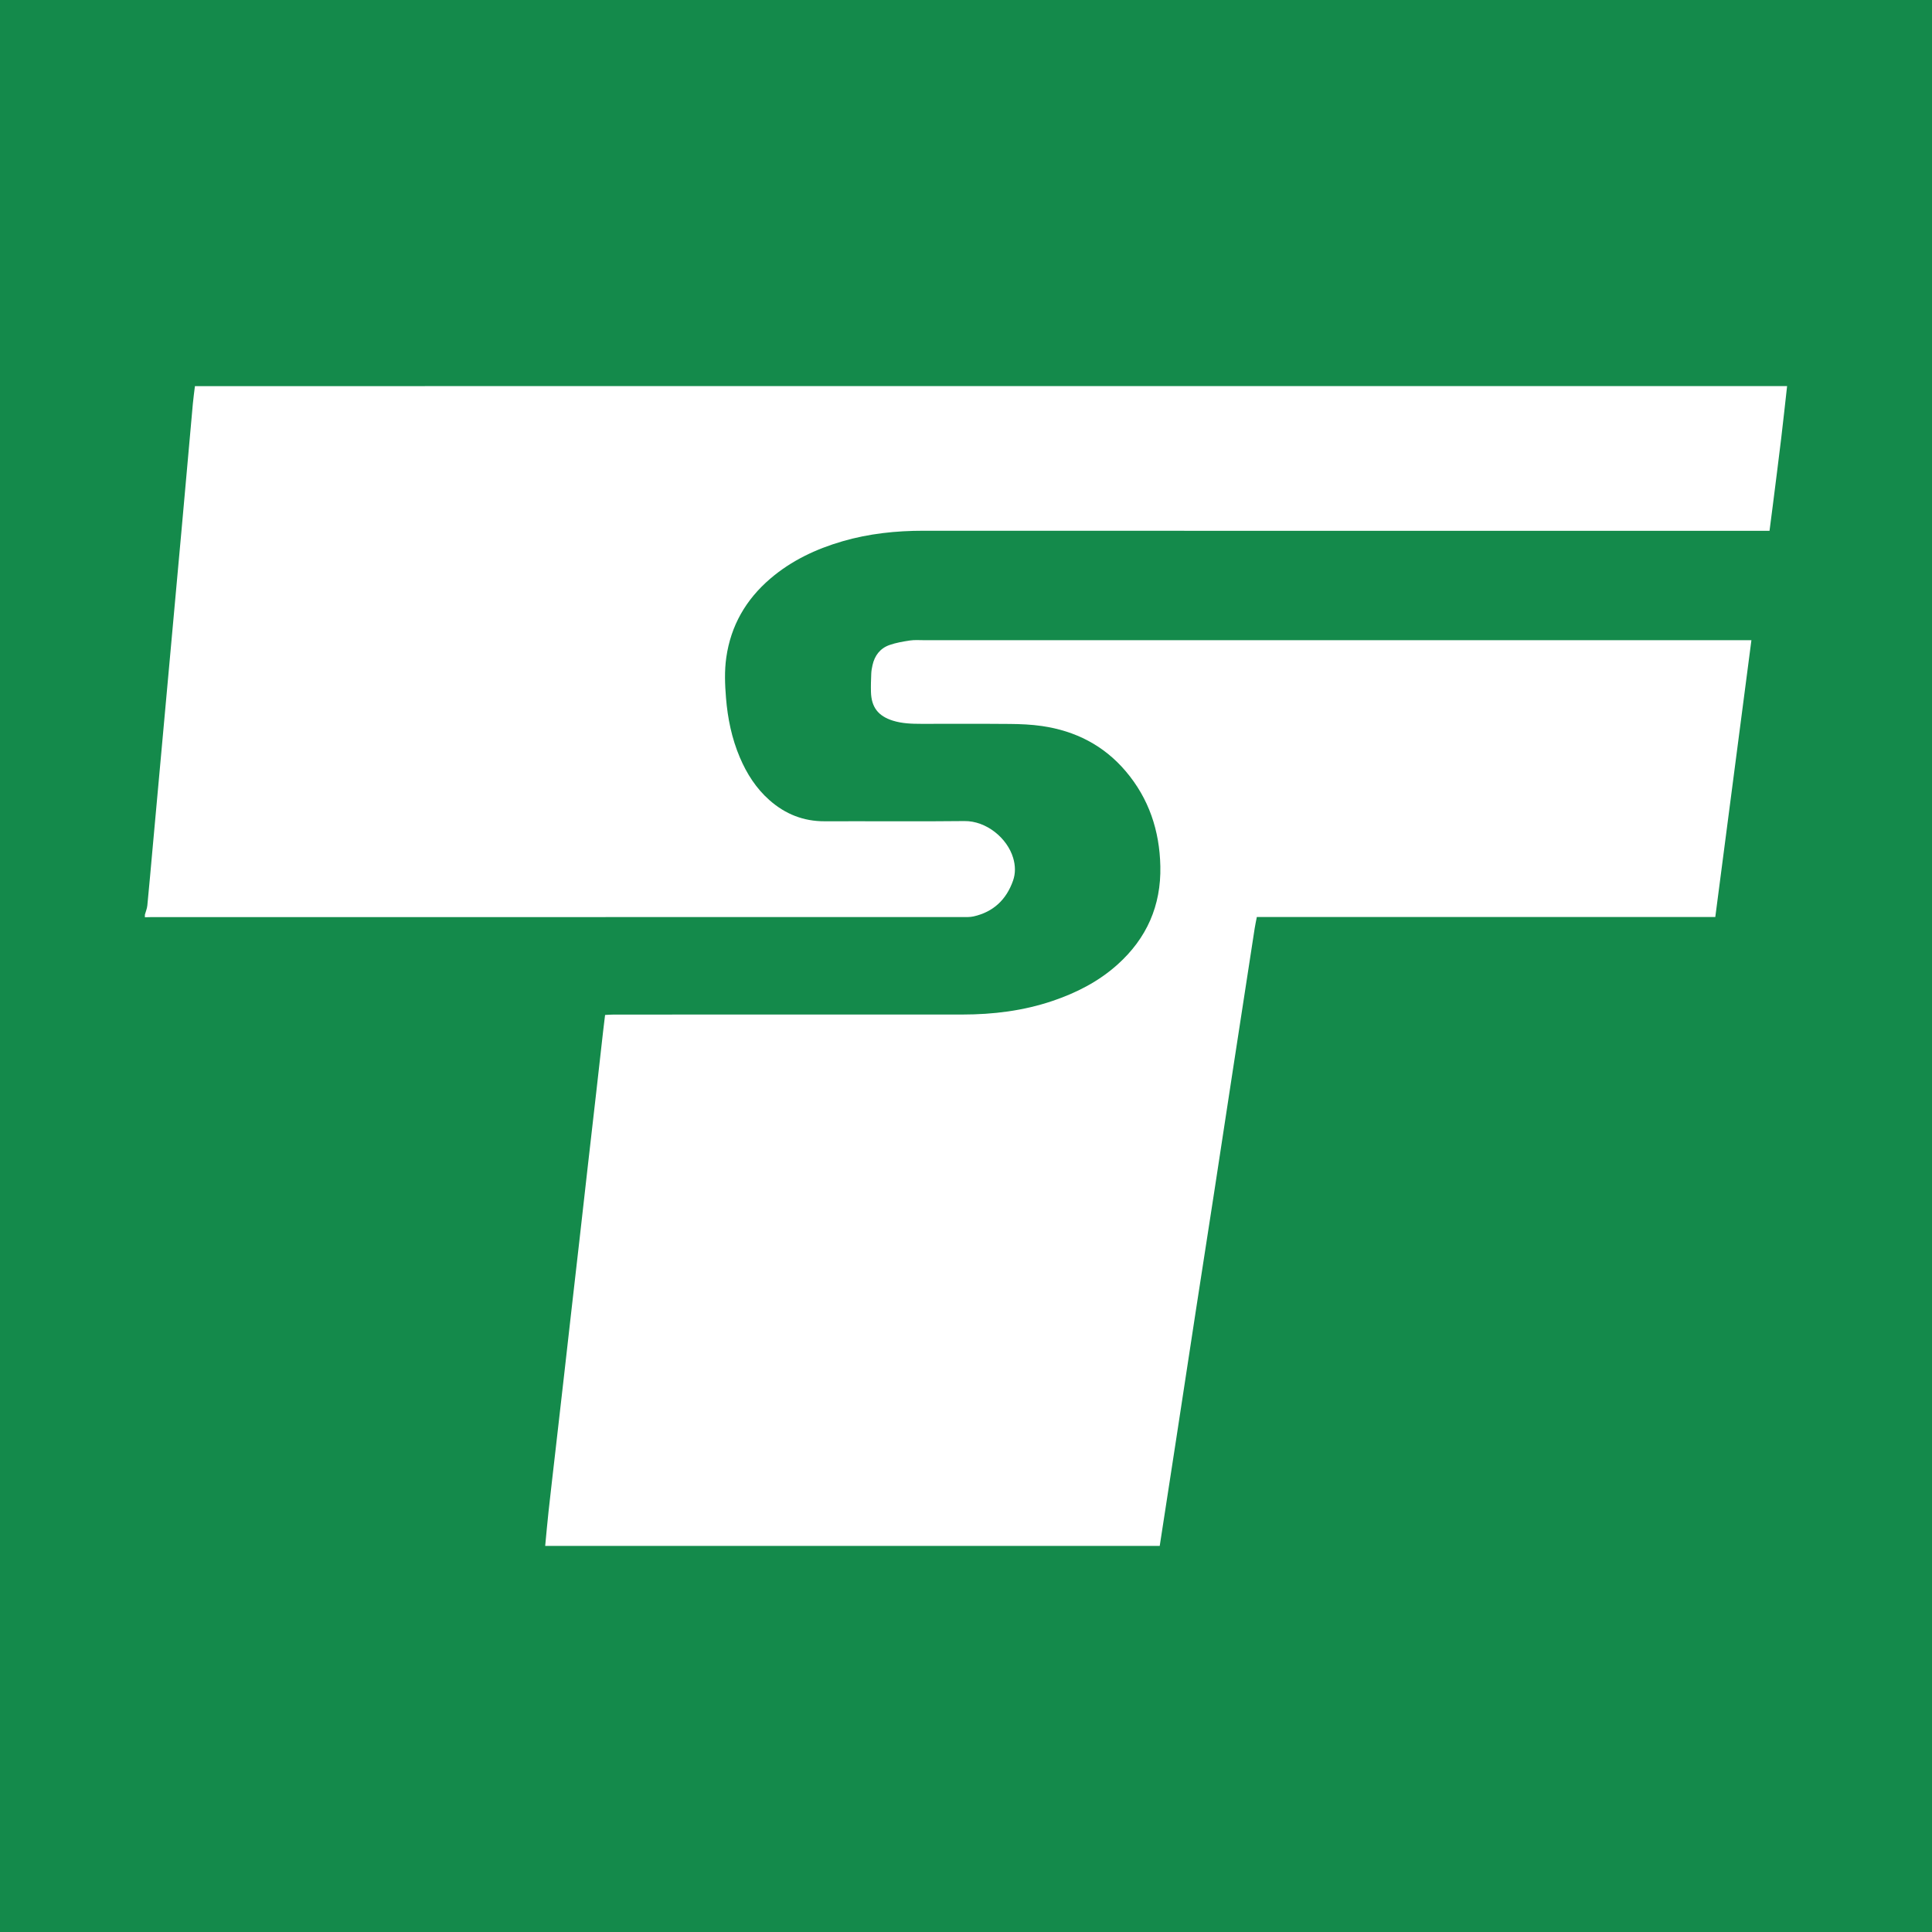
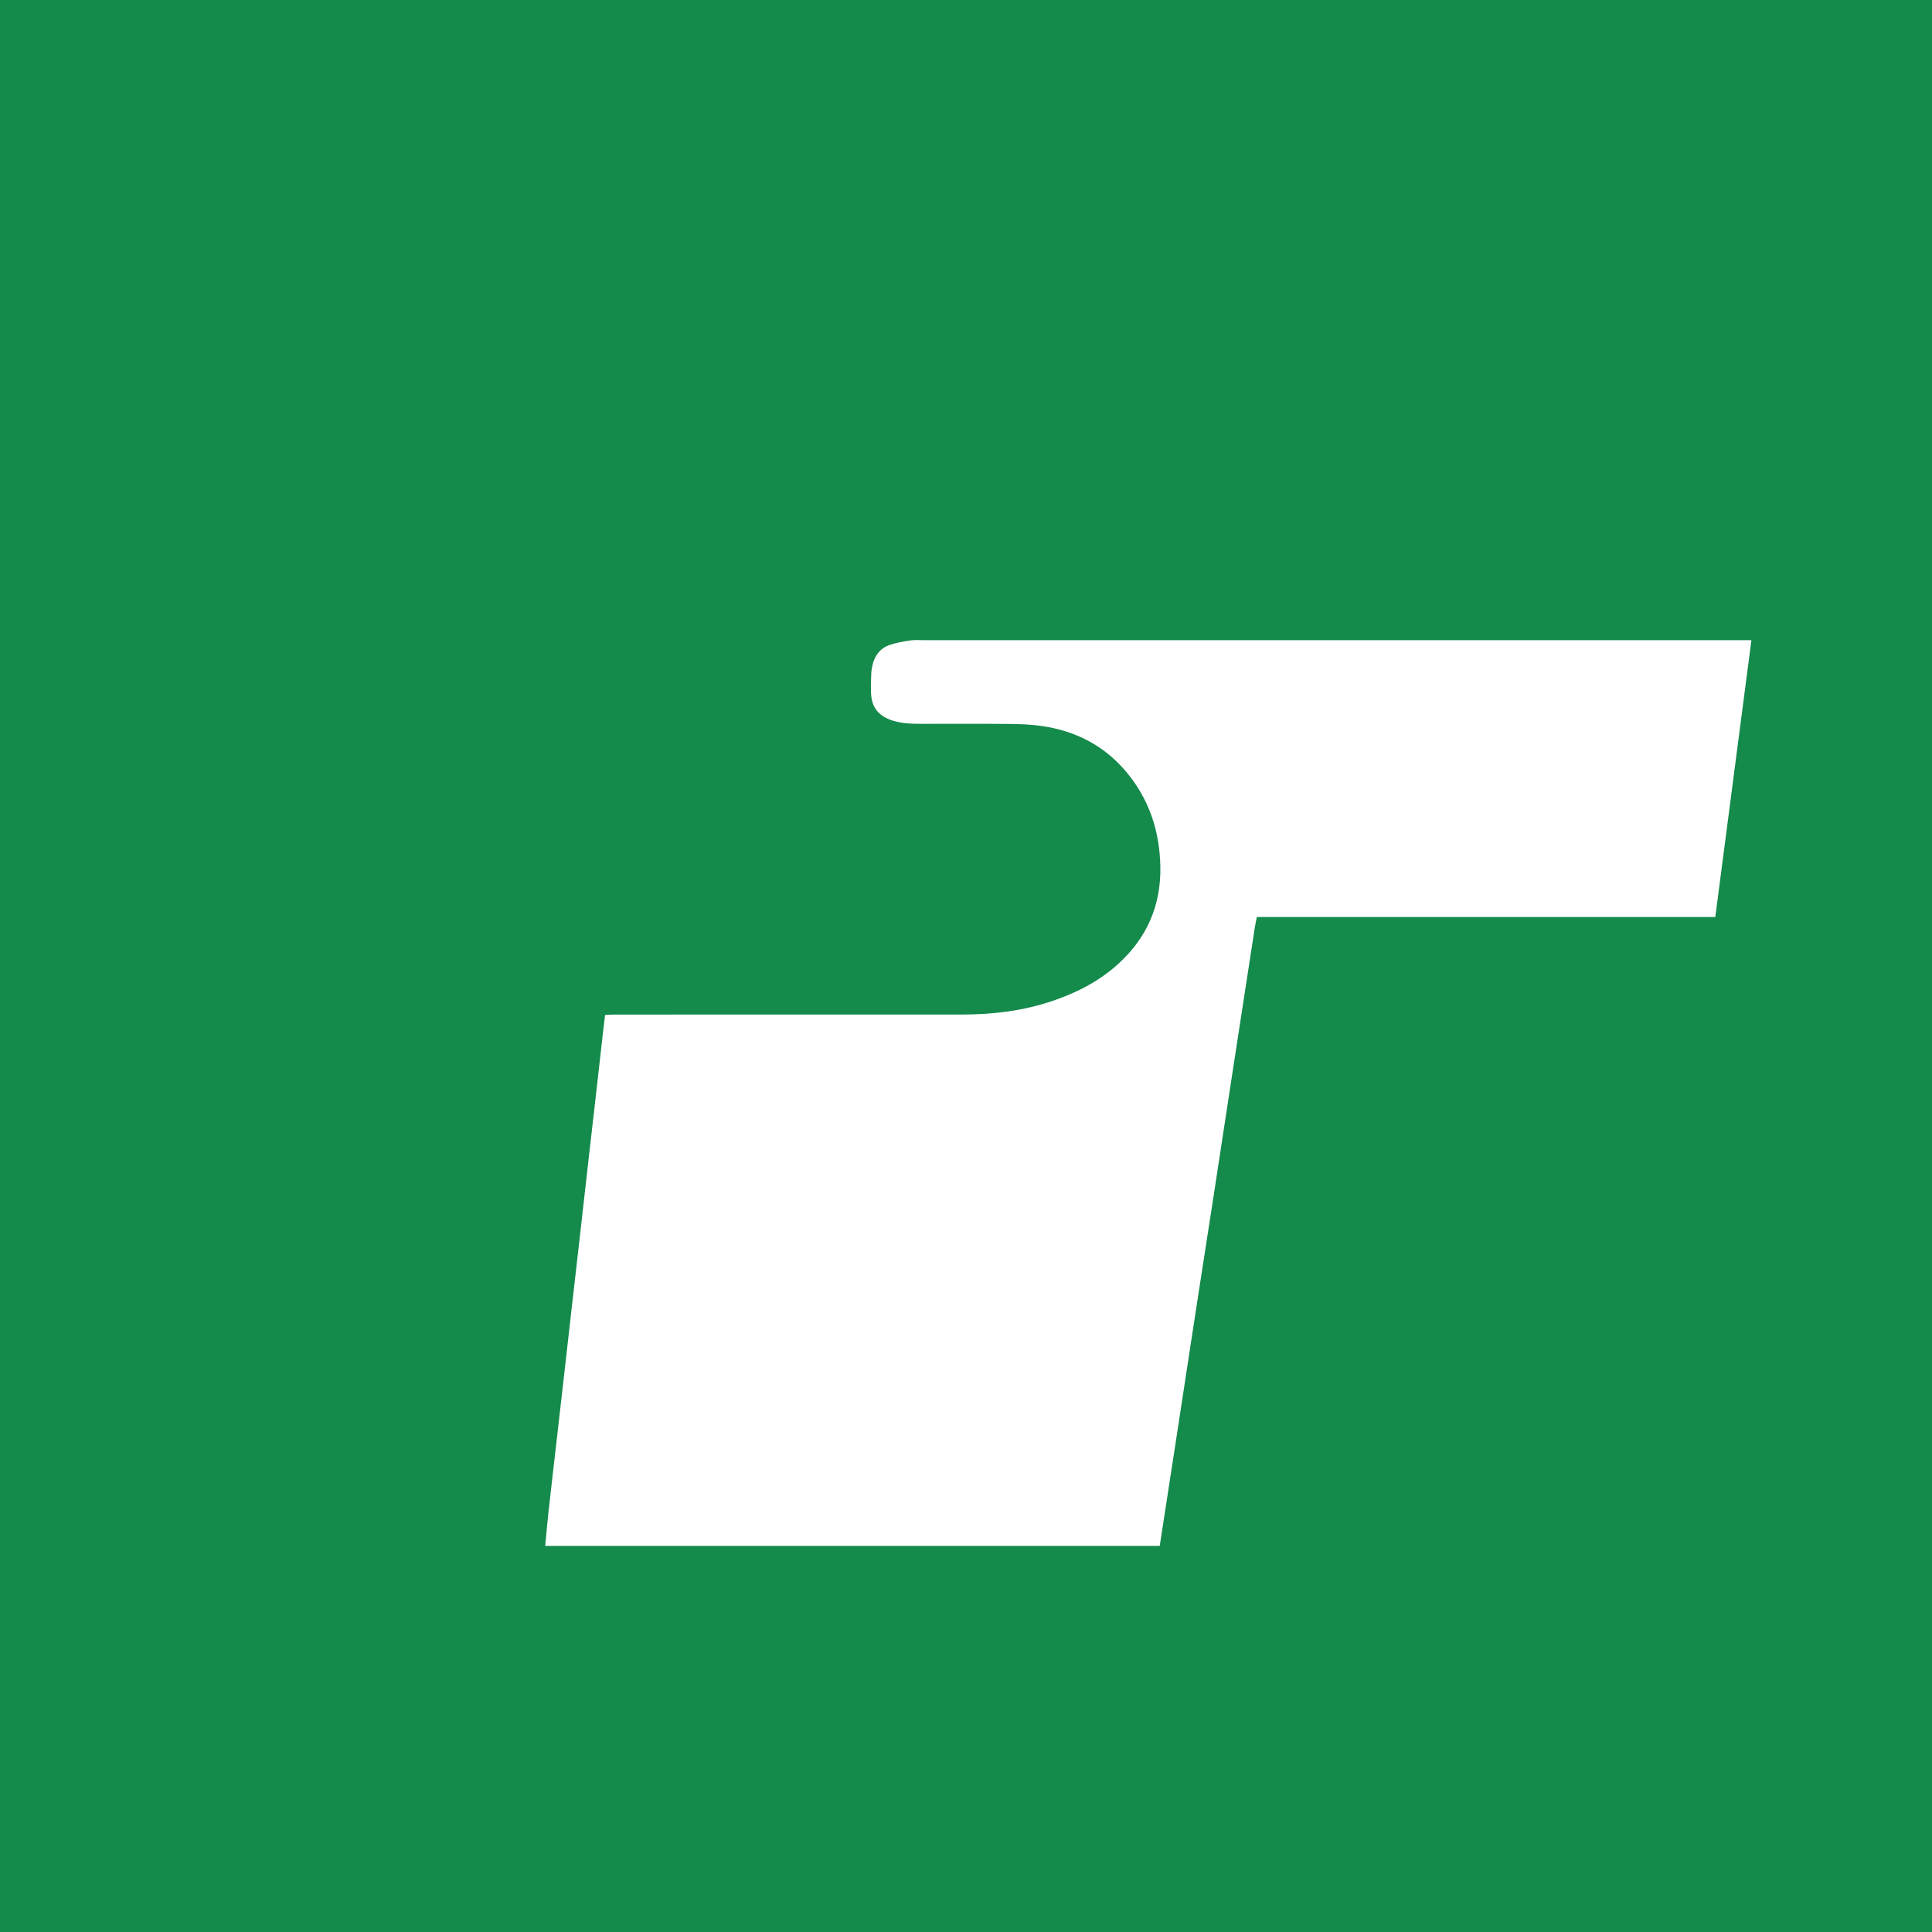
<svg xmlns="http://www.w3.org/2000/svg" version="1.1" id="Layer_1" x="0px" y="0px" width="200px" height="200px" viewBox="0 0 200 200" enable-background="new 0 0 200 200" xml:space="preserve">
  <rect fill="#148A4B" width="200" height="200" />
  <g>
    <path fill="#FFFFFF" d="M56.438,160.031c0.115-1.188,0.216-2.376,0.347-3.562c0.237-2.154,0.49-4.307,0.736-6.46   c0.294-2.571,0.588-5.141,0.881-7.712c0.237-2.088,0.471-4.175,0.708-6.263c0.295-2.593,0.594-5.185,0.888-7.778   c0.284-2.505,0.563-5.011,0.848-7.516c0.289-2.549,0.584-5.097,0.874-7.646c0.242-2.132,0.48-4.264,0.721-6.395   c0.059-0.524,0.126-1.048,0.197-1.631c0.33-0.015,0.631-0.041,0.933-0.041c12.018-0.002,24.036,0,36.053-0.003   c3.182-0.001,6.308-0.384,9.336-1.409c2.476-0.838,4.769-2.009,6.726-3.766c3.024-2.715,4.52-6.101,4.432-10.178   c-0.079-3.687-1.182-7.005-3.584-9.834c-2.277-2.682-5.225-4.179-8.678-4.679c-1.09-0.158-2.203-0.205-3.307-0.215   c-3.054-0.028-6.108-0.008-9.163-0.011c-0.997-0.001-1.992-0.028-2.956-0.33c-1.514-0.474-2.223-1.385-2.268-2.965   c-0.018-0.641,0.004-1.284,0.031-1.924c0.012-0.285,0.067-0.571,0.128-0.851c0.221-1,0.792-1.749,1.757-2.089   c0.679-0.239,1.407-0.362,2.123-0.47c0.477-0.072,0.972-0.031,1.459-0.031c28.219-0.001,56.437-0.001,84.656-0.001   c0.303,0,0.607,0,0.99,0c-1.253,9.604-2.493,19.111-3.739,28.657c-15.844,0-31.619,0-47.46,0c-0.08,0.417-0.165,0.797-0.224,1.181   c-0.749,4.851-1.497,9.702-2.241,14.554c-0.64,4.174-1.273,8.35-1.915,12.524c-0.642,4.174-1.296,8.346-1.938,12.52   c-0.686,4.458-1.362,8.918-2.046,13.376c-0.56,3.649-1.125,7.298-1.688,10.947C98.849,160.031,77.643,160.031,56.438,160.031z" />
-     <path fill="#FFFFFF" d="M185,39.969c-0.203,1.802-0.395,3.605-0.611,5.405c-0.28,2.327-0.58,4.653-0.873,6.978   c-0.107,0.85-0.22,1.7-0.336,2.597c-0.363,0-0.669,0-0.975,0c-28.864,0-57.729,0.004-86.593-0.007   c-2.85-0.001-5.653,0.293-8.392,1.089c-2.748,0.799-5.294,1.999-7.485,3.875c-2.519,2.158-4.08,4.857-4.55,8.158   c-0.198,1.389-0.143,2.784-0.03,4.175c0.172,2.128,0.596,4.201,1.436,6.176c0.719,1.691,1.691,3.21,3.081,4.432   c1.625,1.428,3.504,2.179,5.69,2.171c4.825-0.017,9.651,0.033,14.476-0.022c2.252-0.026,4.435,1.75,5.046,3.821   c0.232,0.785,0.256,1.583-0.016,2.353c-0.691,1.959-2.033,3.233-4.08,3.696c-0.382,0.086-0.792,0.068-1.189,0.068   c-23.663,0.003-47.325,0.003-70.988,0.003c-4.316,0-8.633,0-12.949,0.001c-0.221,0-0.442,0.01-0.663,0.016c0-0.089,0-0.177,0-0.266   c0.087-0.316,0.221-0.628,0.253-0.95c0.195-1.981,0.367-3.963,0.547-5.945c0.306-3.369,0.614-6.739,0.92-10.108   c0.401-4.404,0.801-8.809,1.201-13.213c0.308-3.391,0.619-6.783,0.925-10.174c0.374-4.163,0.741-8.326,1.118-12.488   c0.056-0.615,0.144-1.226,0.217-1.839C75.12,39.969,130.06,39.969,185,39.969z" />
  </g>
</svg>